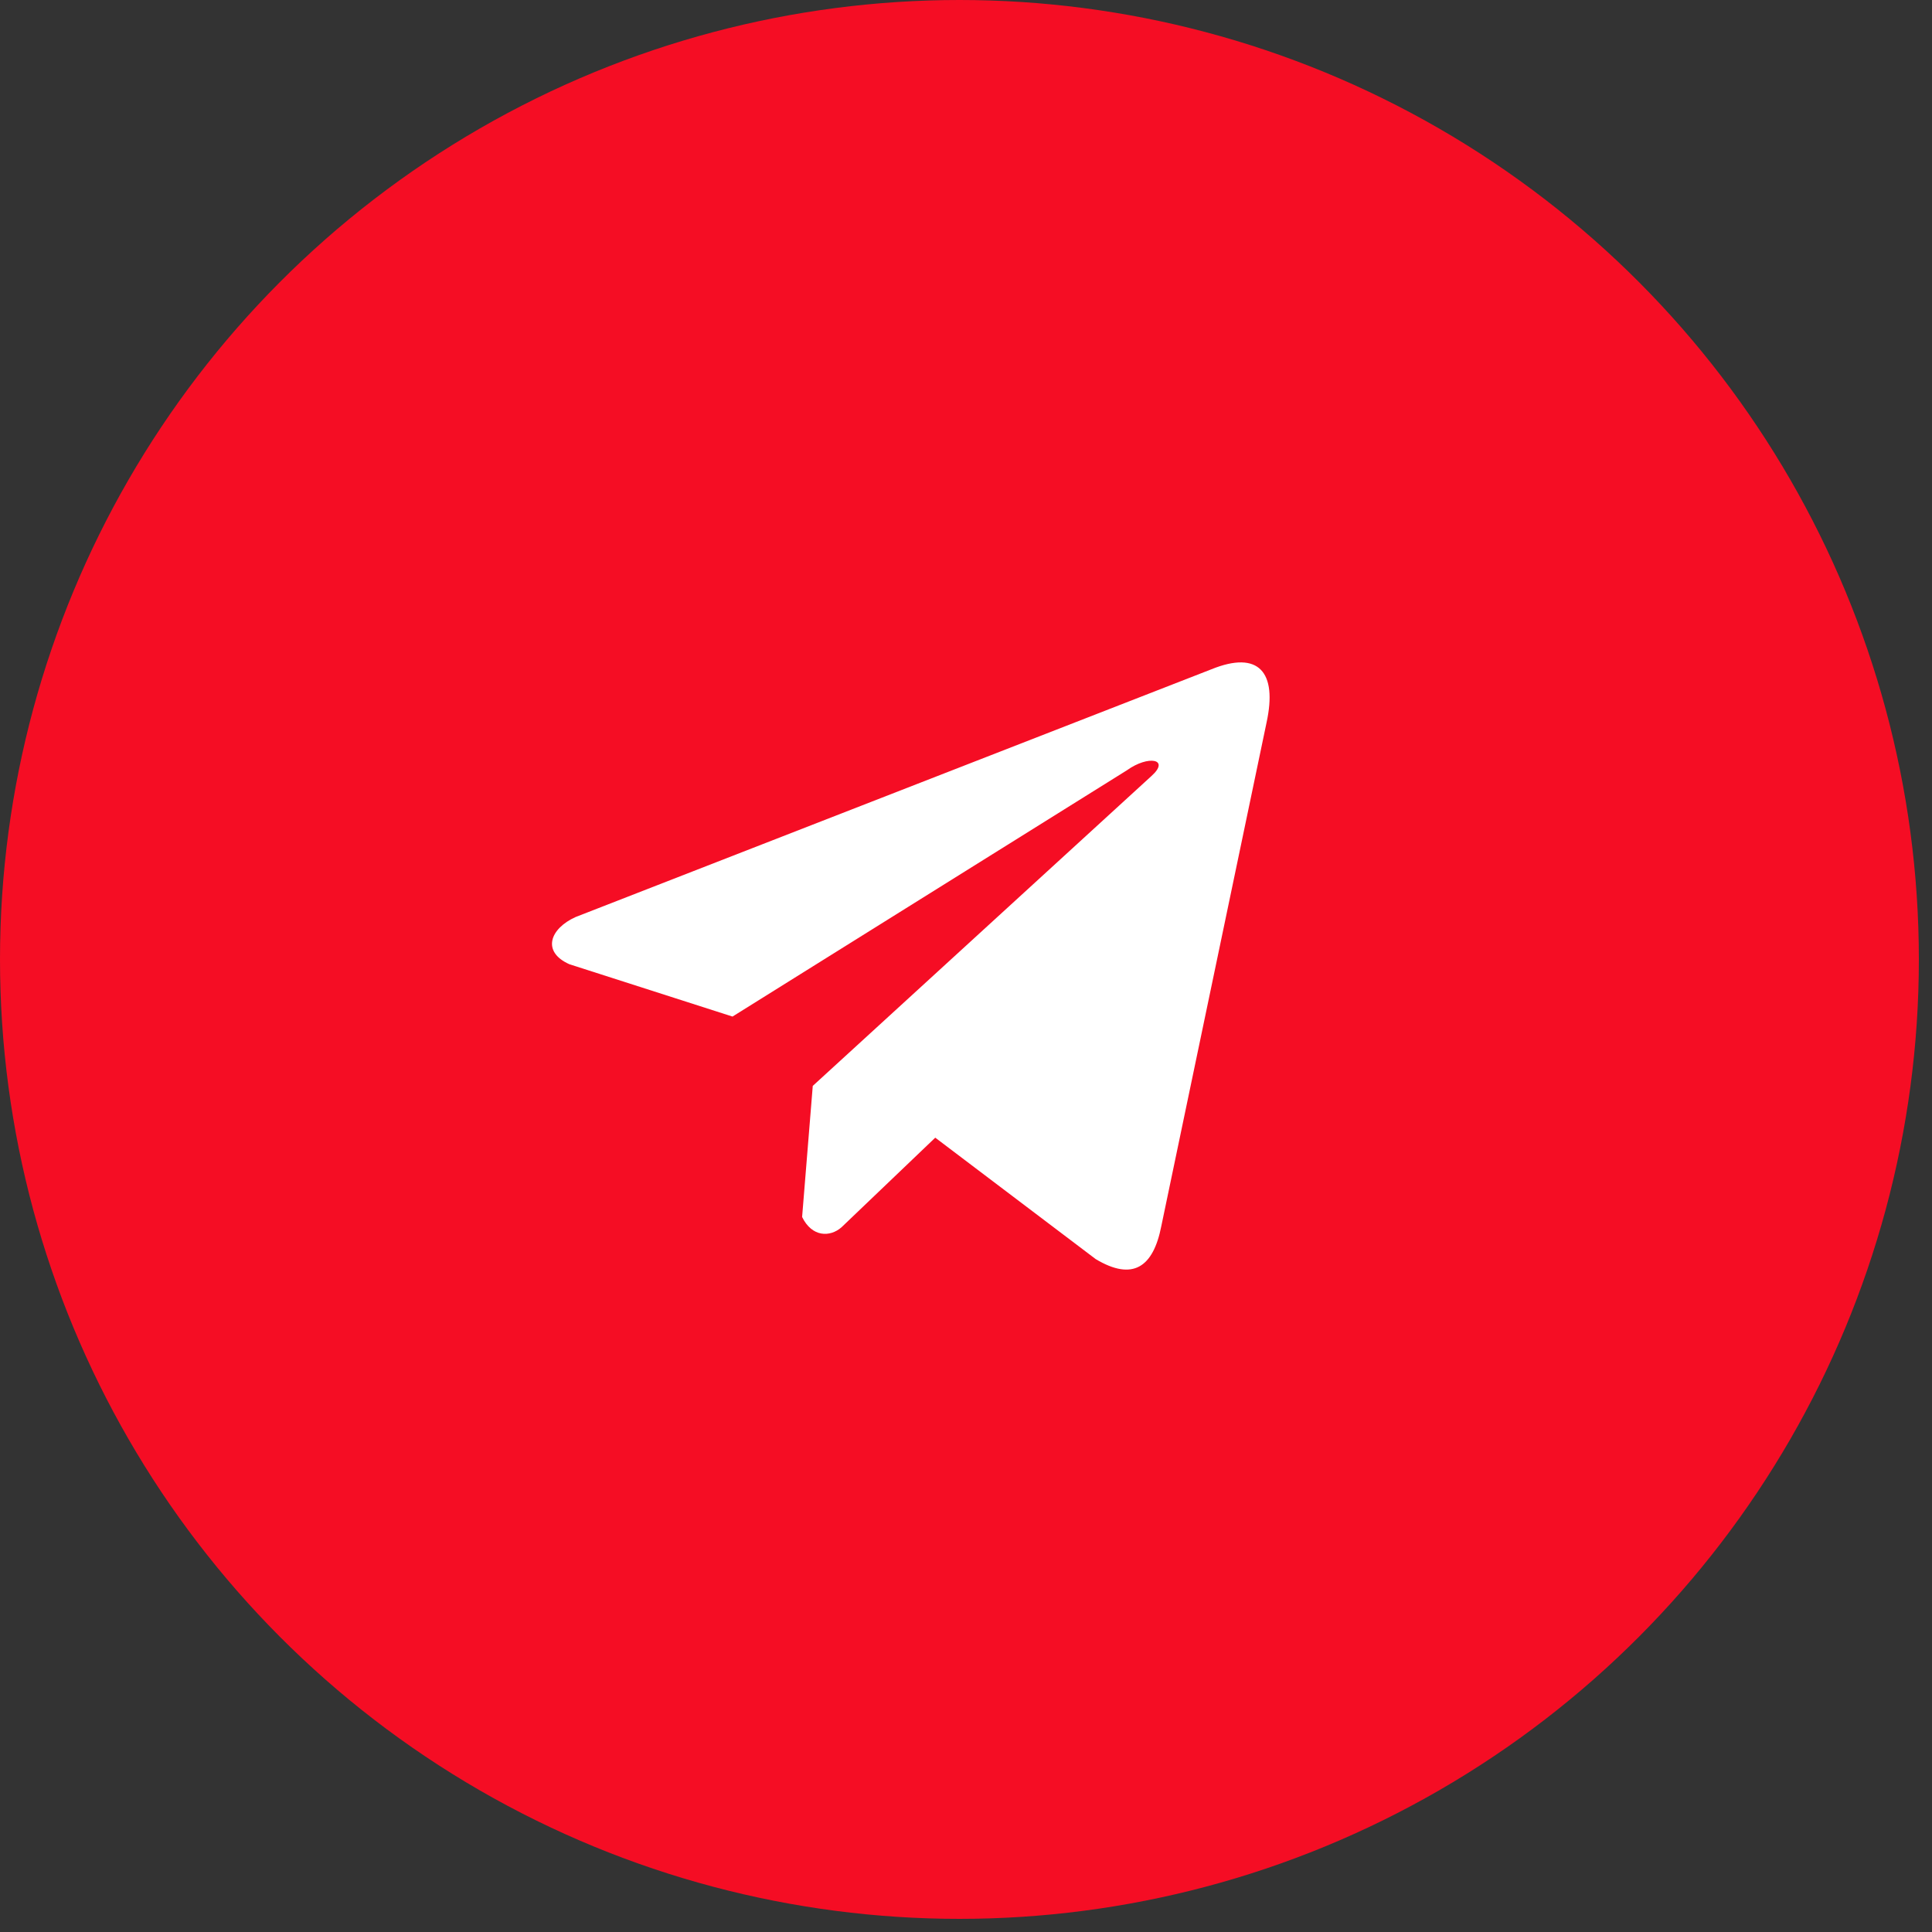
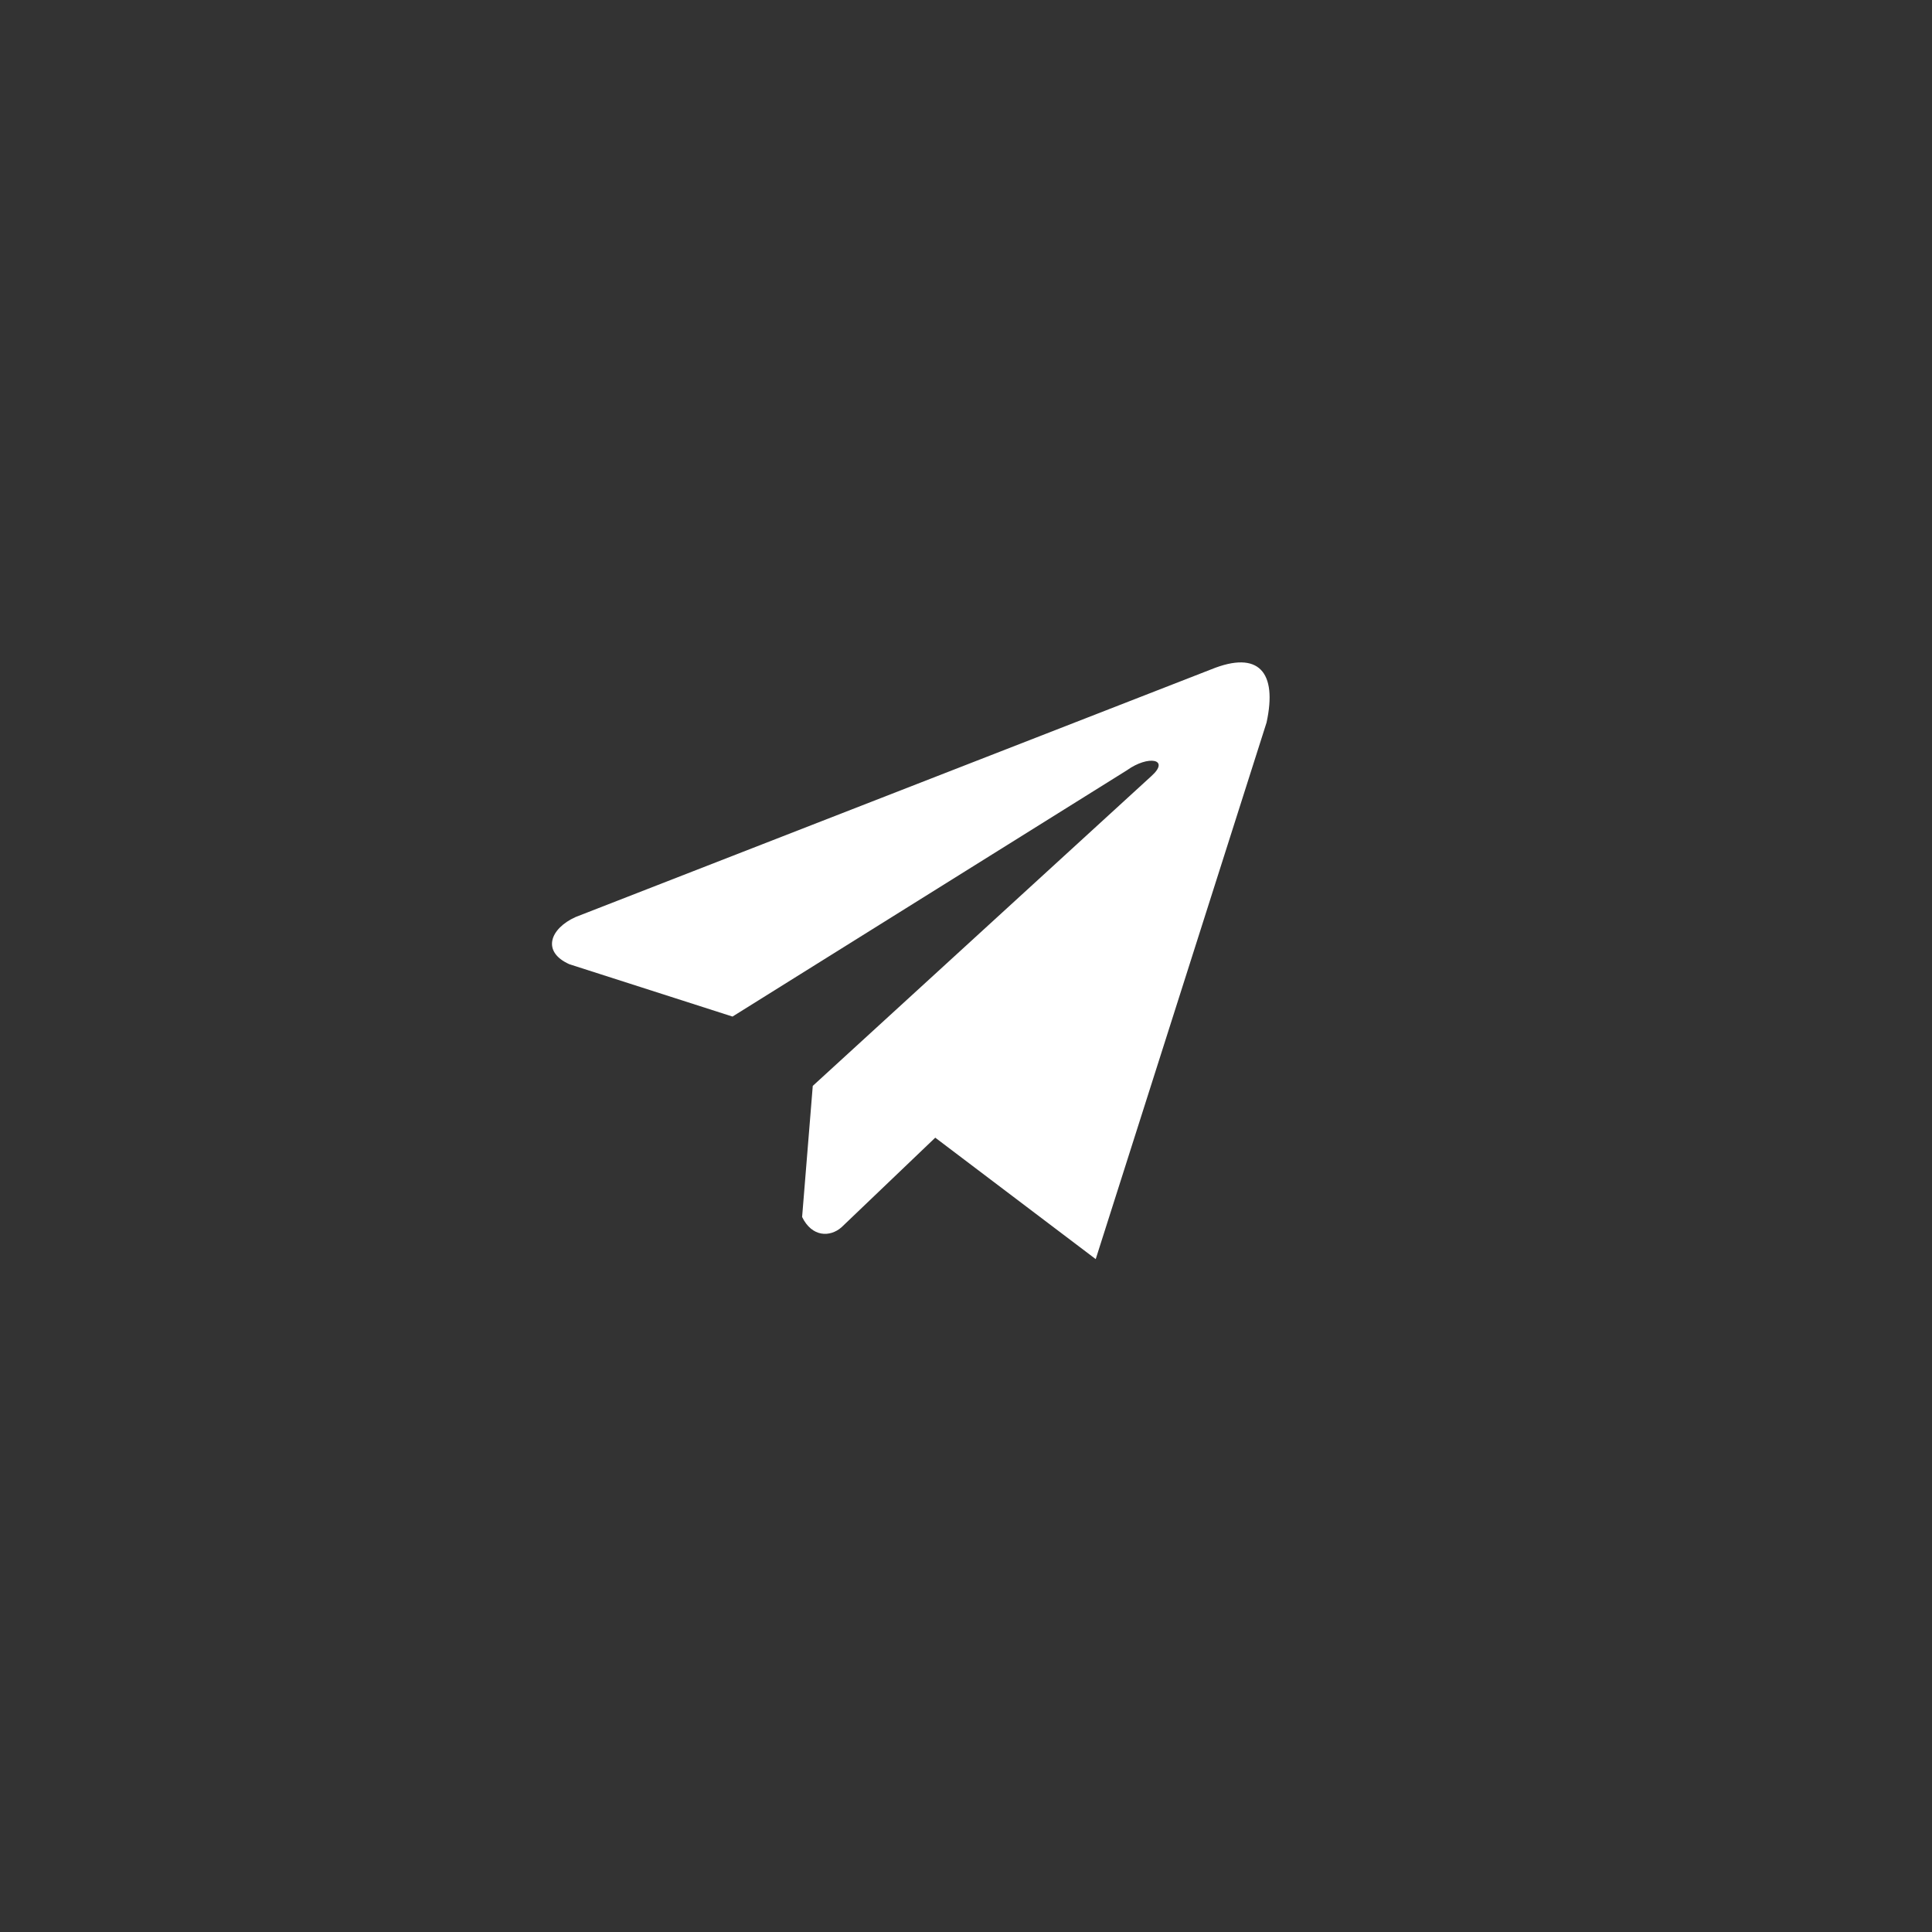
<svg xmlns="http://www.w3.org/2000/svg" width="35" height="35" viewBox="0 0 35 35" fill="none">
  <rect x="0" y="0" width="35" height="35" fill="#333333" stroke="none" />
-   <circle cx="17.381" cy="17.381" r="17.381" fill="#F50D24" />
-   <path d="M21.945 12.125L10.427 16.613C9.964 16.822 9.807 17.241 10.315 17.468L13.27 18.416L20.414 13.955C20.804 13.675 21.203 13.75 20.86 14.058L14.724 19.672L14.531 22.047C14.71 22.414 15.037 22.416 15.245 22.233L16.943 20.61L19.85 22.81C20.525 23.214 20.893 22.954 21.038 22.213L22.945 13.089C23.143 12.177 22.805 11.776 21.945 12.125Z" fill="white" />
+   <path d="M21.945 12.125L10.427 16.613C9.964 16.822 9.807 17.241 10.315 17.468L13.27 18.416L20.414 13.955C20.804 13.675 21.203 13.75 20.86 14.058L14.724 19.672L14.531 22.047C14.71 22.414 15.037 22.416 15.245 22.233L16.943 20.61L19.85 22.81L22.945 13.089C23.143 12.177 22.805 11.776 21.945 12.125Z" fill="white" />
</svg>